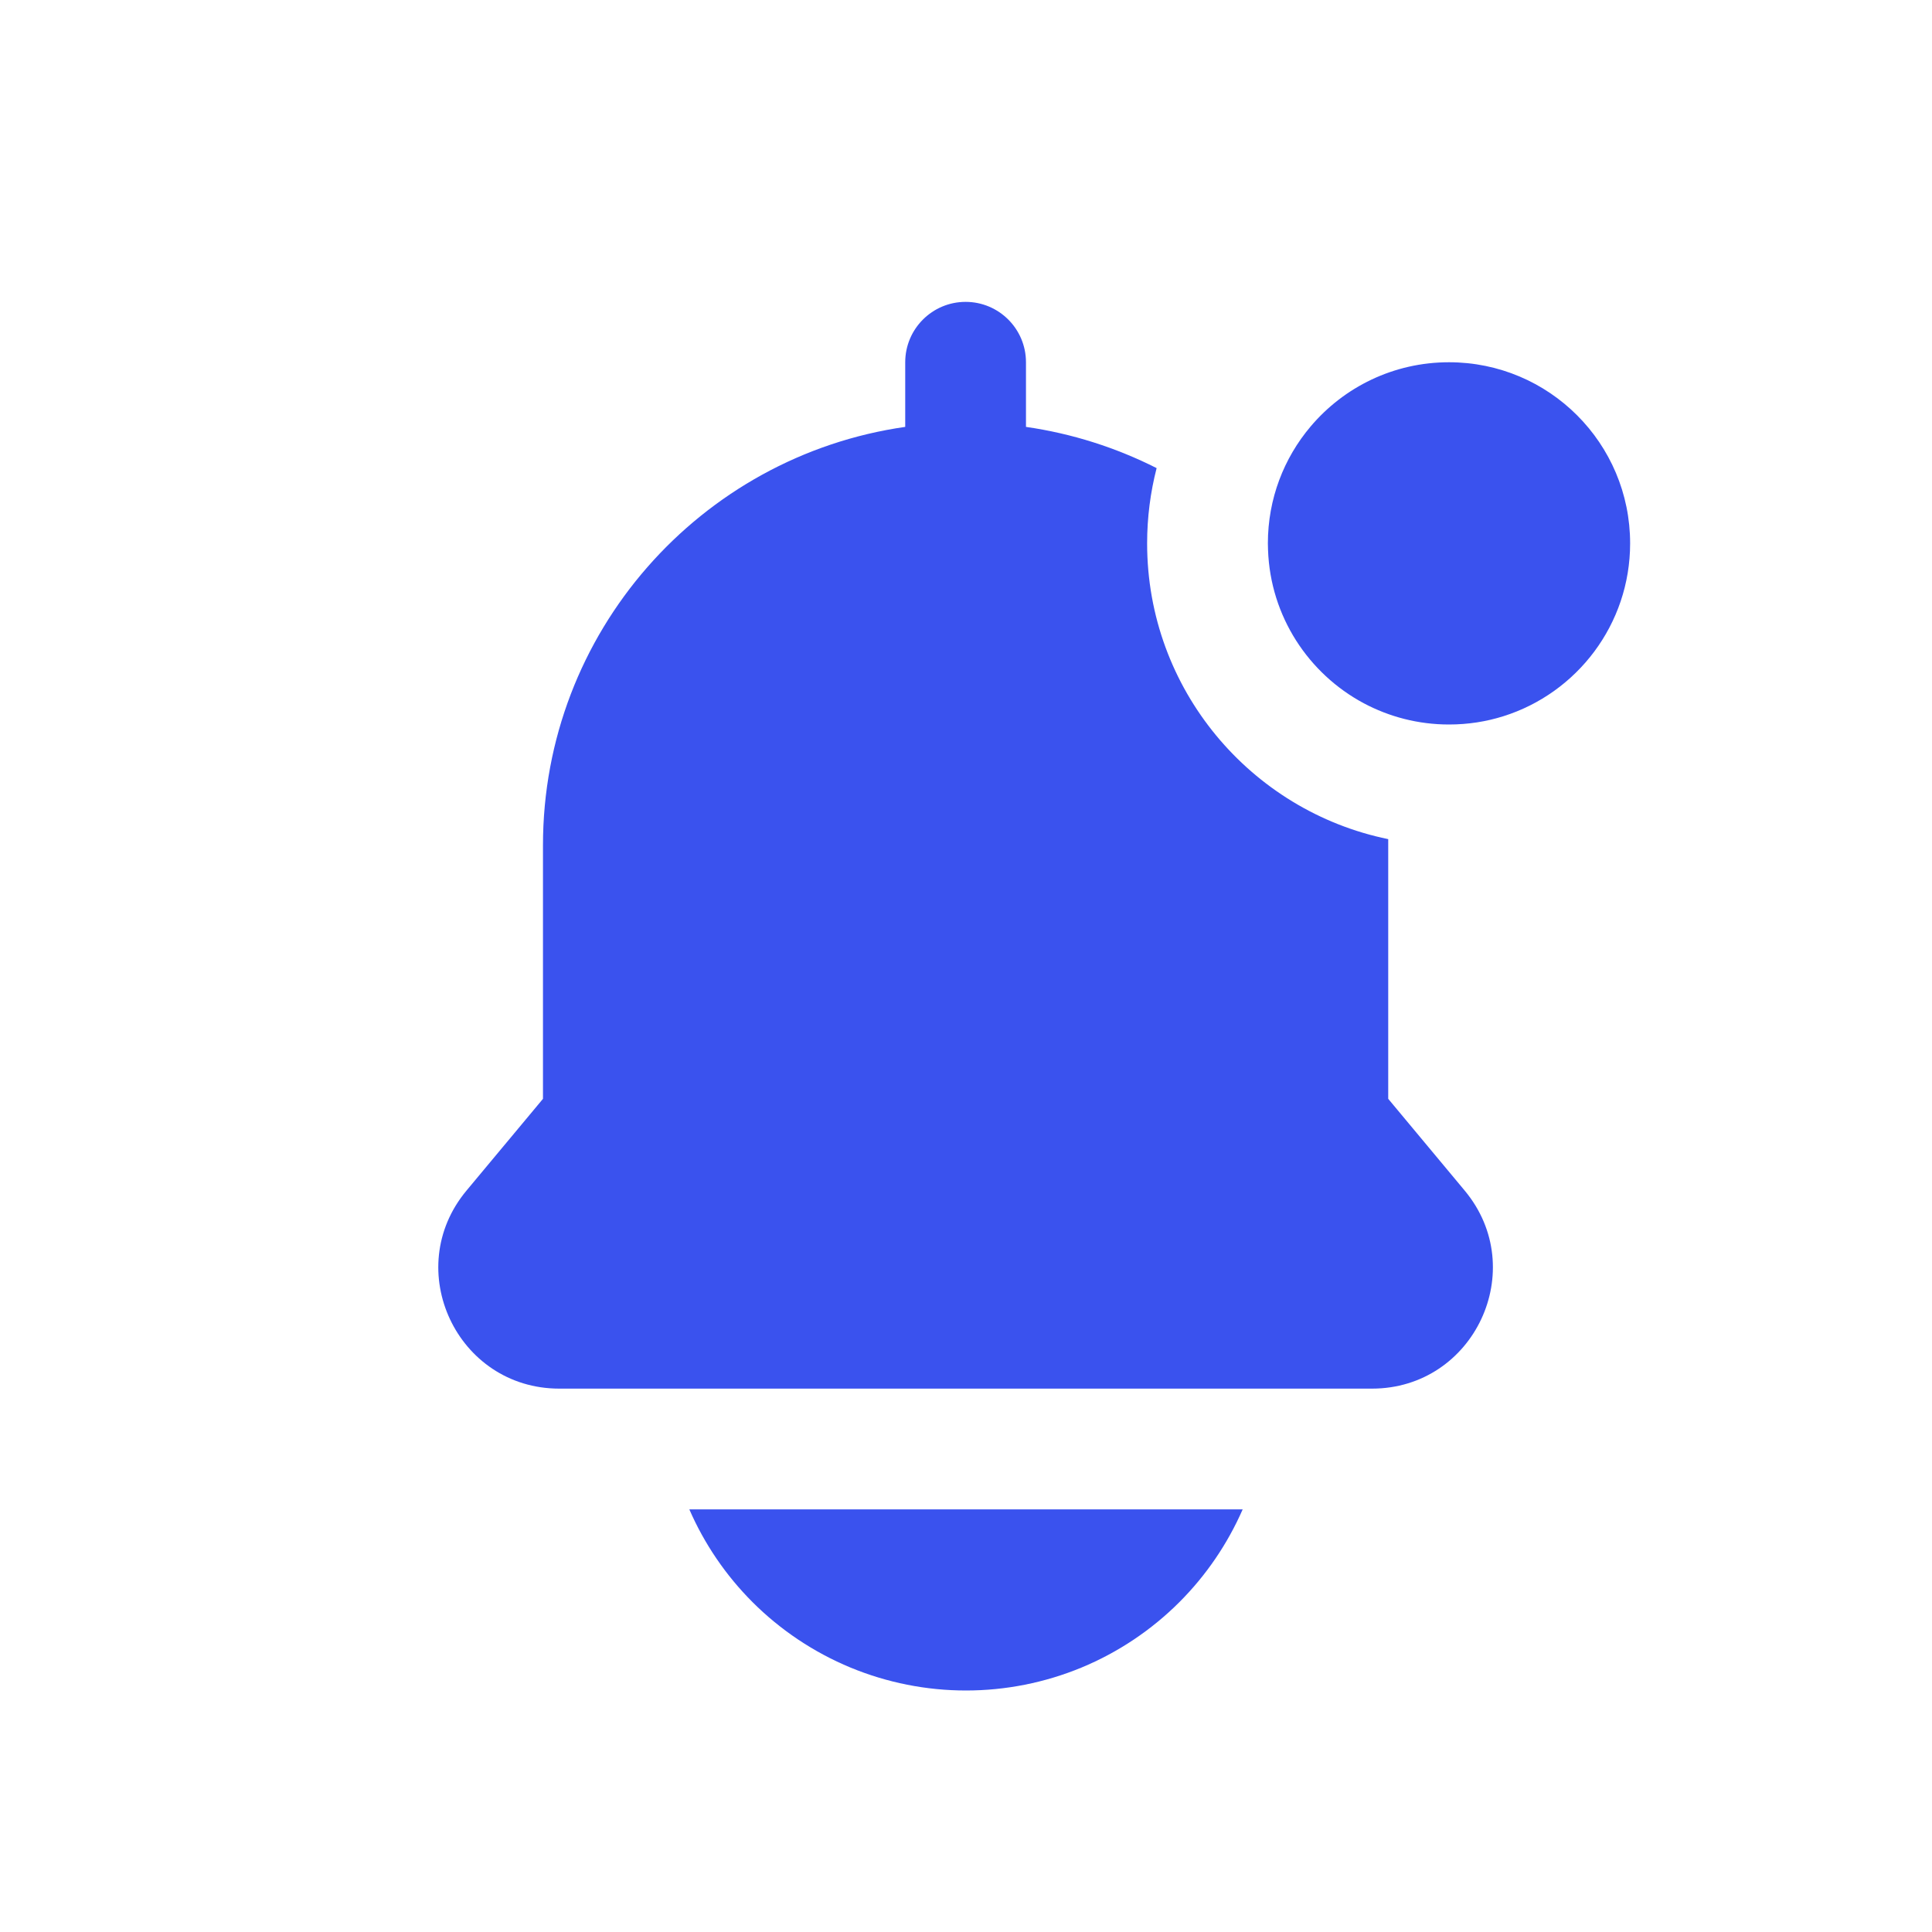
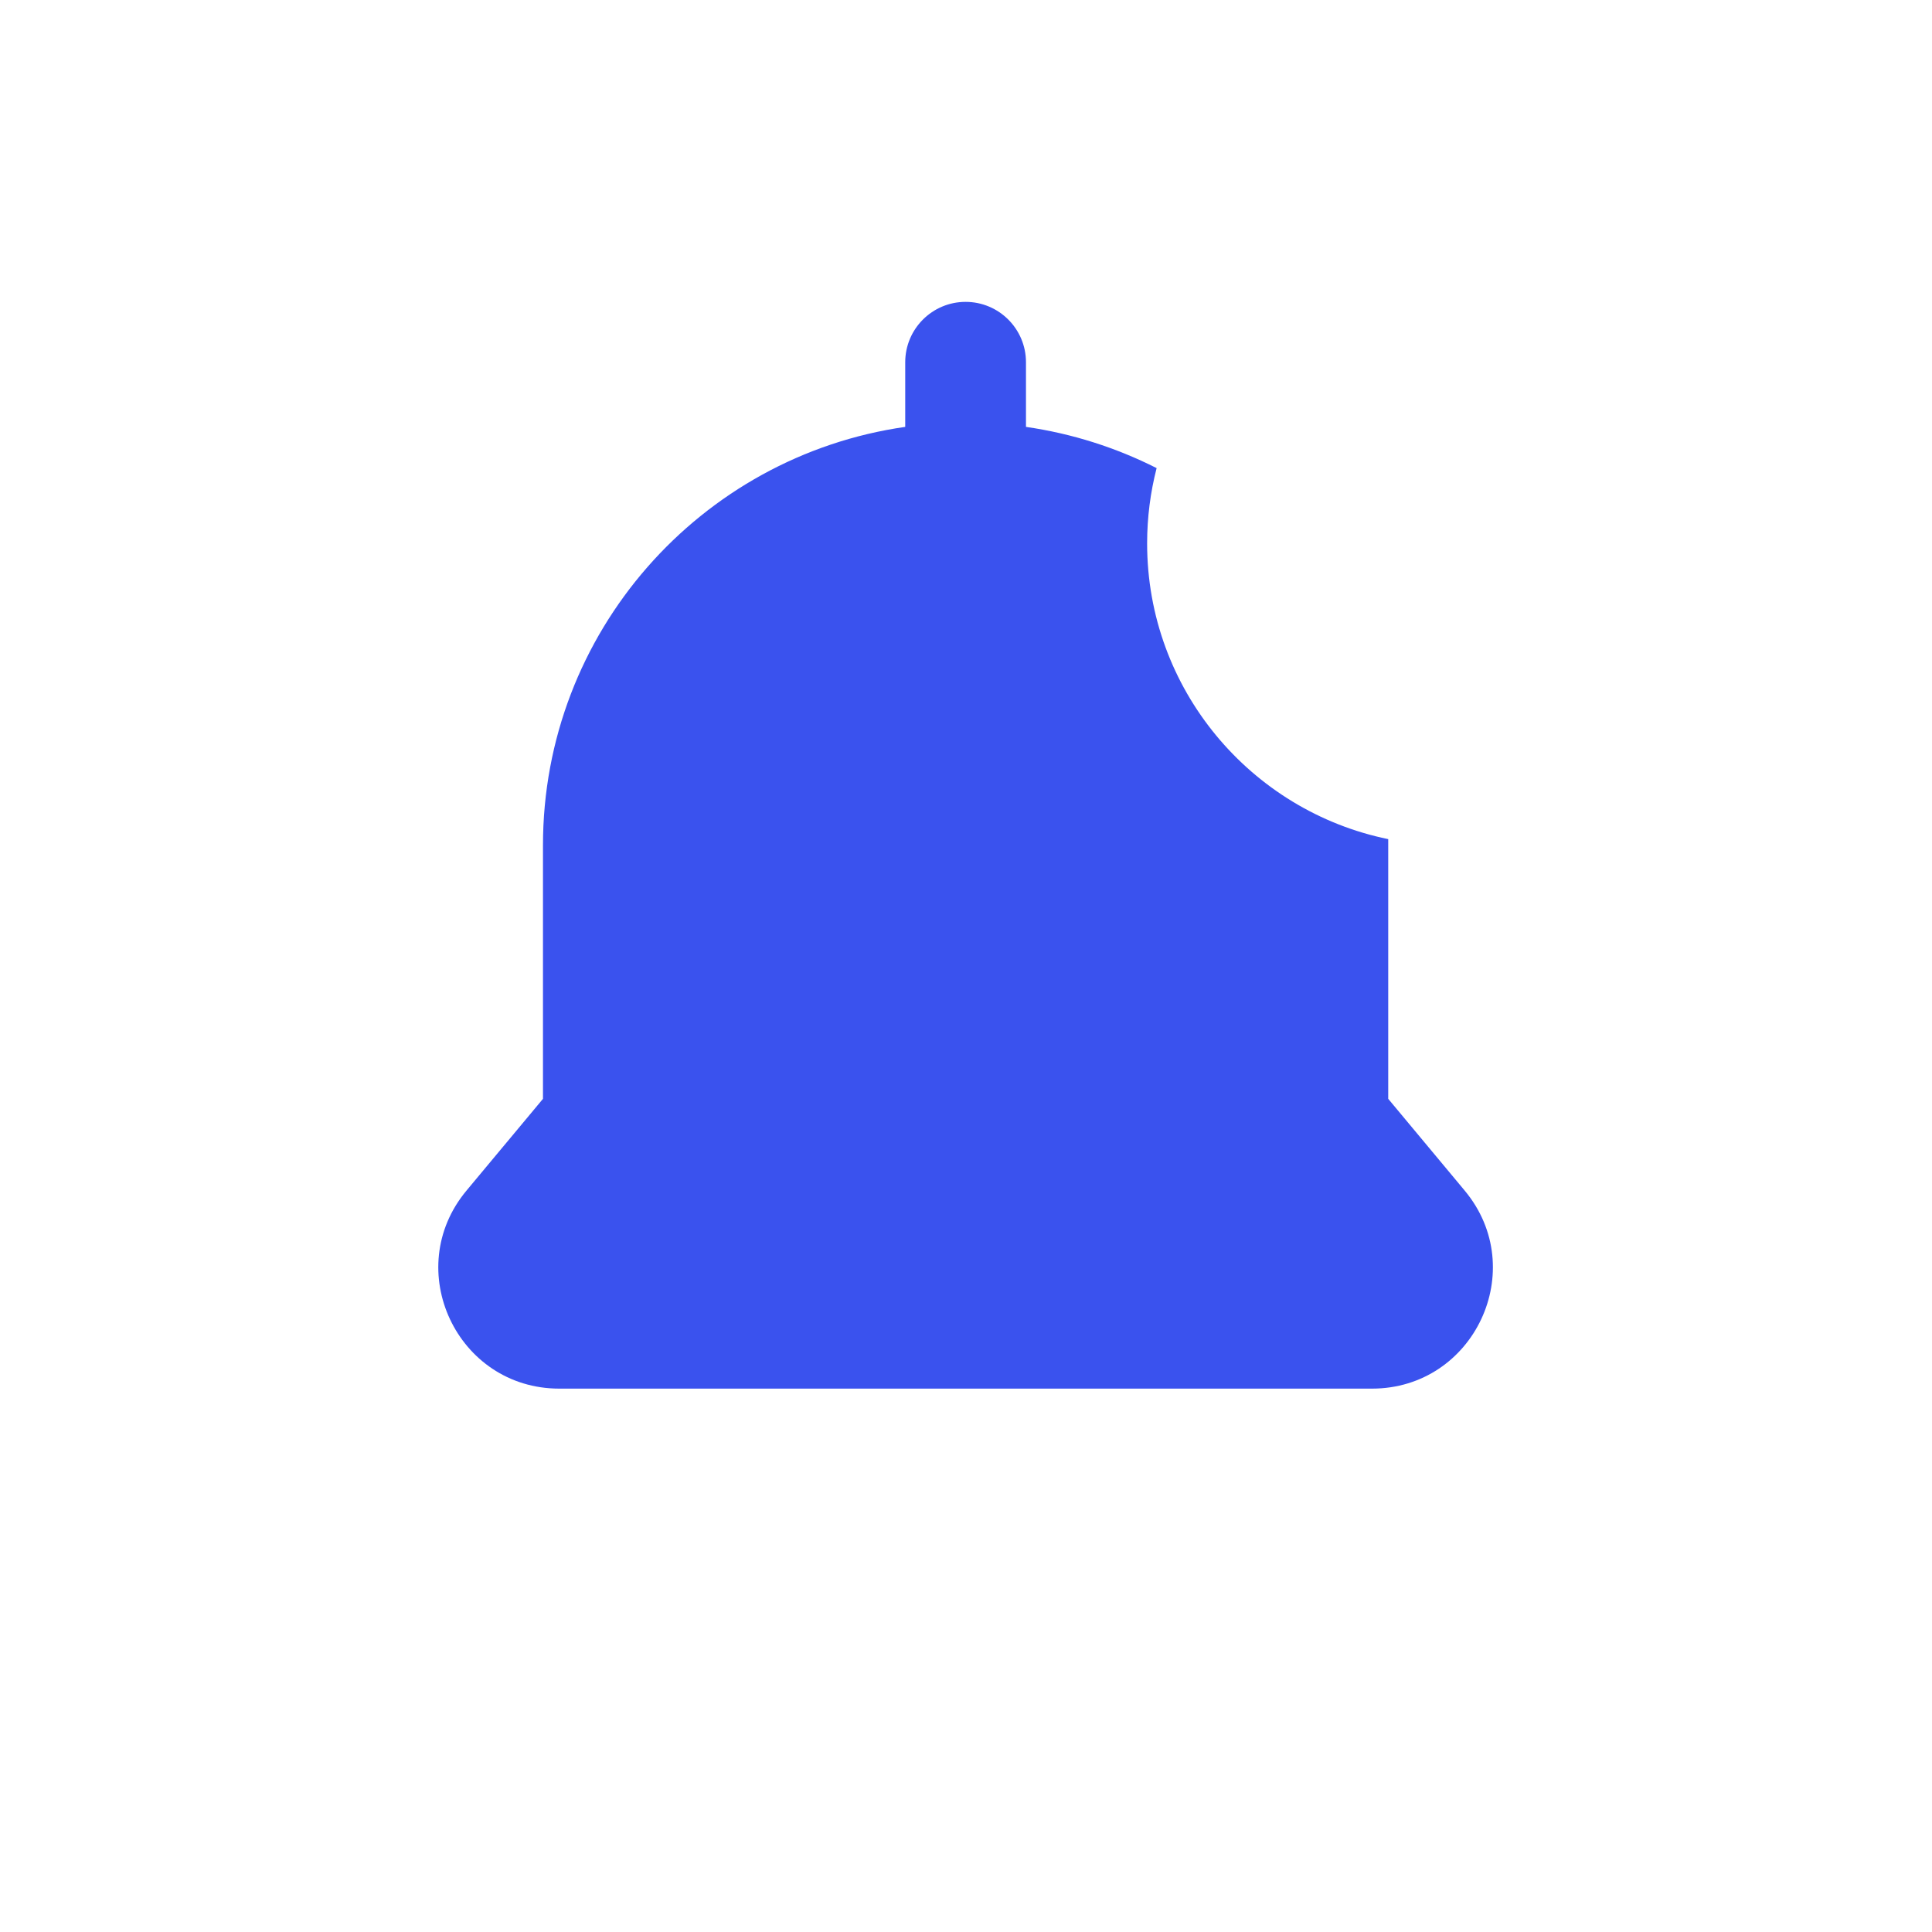
<svg xmlns="http://www.w3.org/2000/svg" width="800px" height="800px" viewBox="0 0 24 24" fill="none">
-   <path d="M16.941 8.736C16.255 8.369 15.781 7.657 15.752 6.832C15.751 6.805 15.75 6.778 15.75 6.75C15.75 6.196 15.949 5.691 16.28 5.299C16.694 4.809 17.311 4.5 18 4.5C19.243 4.5 20.25 5.507 20.25 6.75C20.25 7.756 19.589 8.61 18.676 8.897C18.464 8.964 18.237 9 18 9C17.617 9 17.257 8.904 16.941 8.736Z" fill="#3A52EE" />
  <path d="M14.25 6.75C14.25 8.562 15.536 10.074 17.245 10.424C17.245 10.449 17.245 10.475 17.245 10.5V13.65L18.195 14.79C19.009 15.767 18.314 17.25 17.043 17.25H6.948C5.676 17.25 4.981 15.767 5.795 14.79L6.745 13.65V10.5C6.745 7.855 8.701 5.667 11.245 5.303V4.5C11.245 4.086 11.581 3.75 11.995 3.75C12.409 3.75 12.745 4.086 12.745 4.5V5.303C13.321 5.386 13.867 5.562 14.368 5.815C14.291 6.114 14.25 6.427 14.25 6.75Z" fill="#3A52EE" />
-   <path d="M8.563 18.75C8.75 19.179 9.016 19.57 9.348 19.902C9.696 20.25 10.11 20.526 10.565 20.715C11.02 20.903 11.507 21 12 21C12.492 21 12.98 20.903 13.435 20.715C13.89 20.526 14.303 20.25 14.651 19.902C14.983 19.57 15.249 19.179 15.437 18.75H8.563Z" fill="#3A52EE" />
</svg>